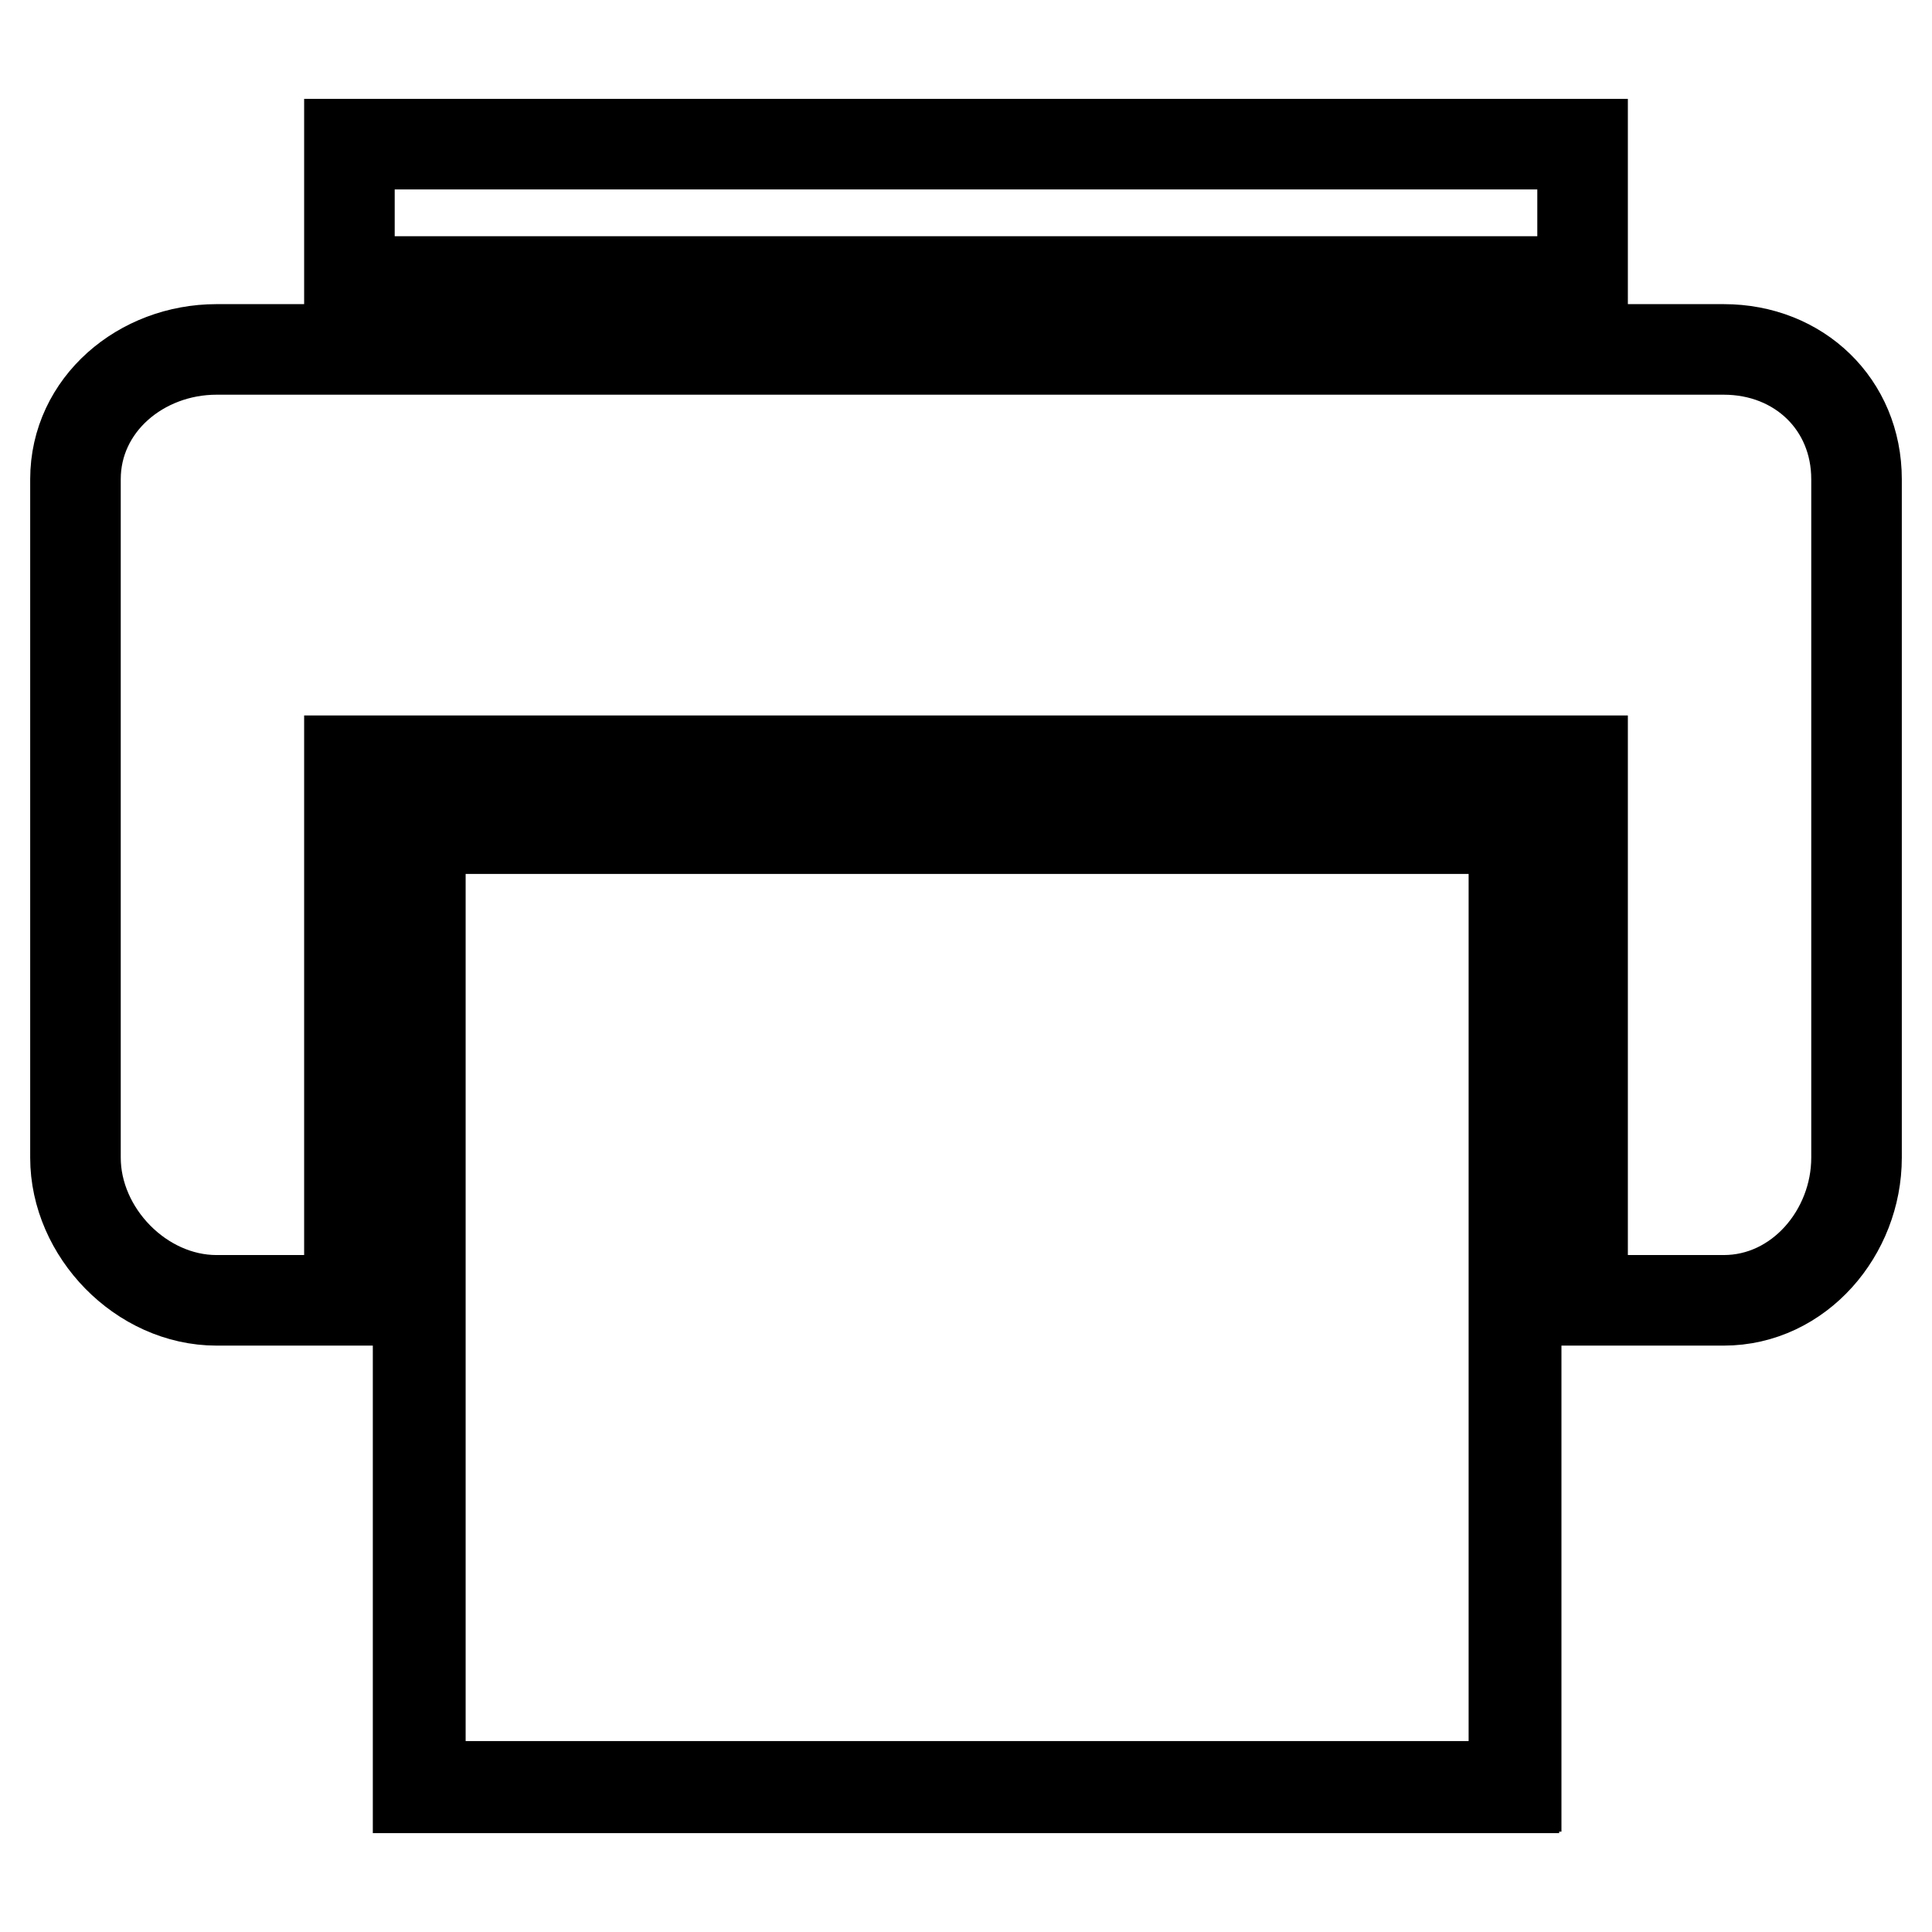
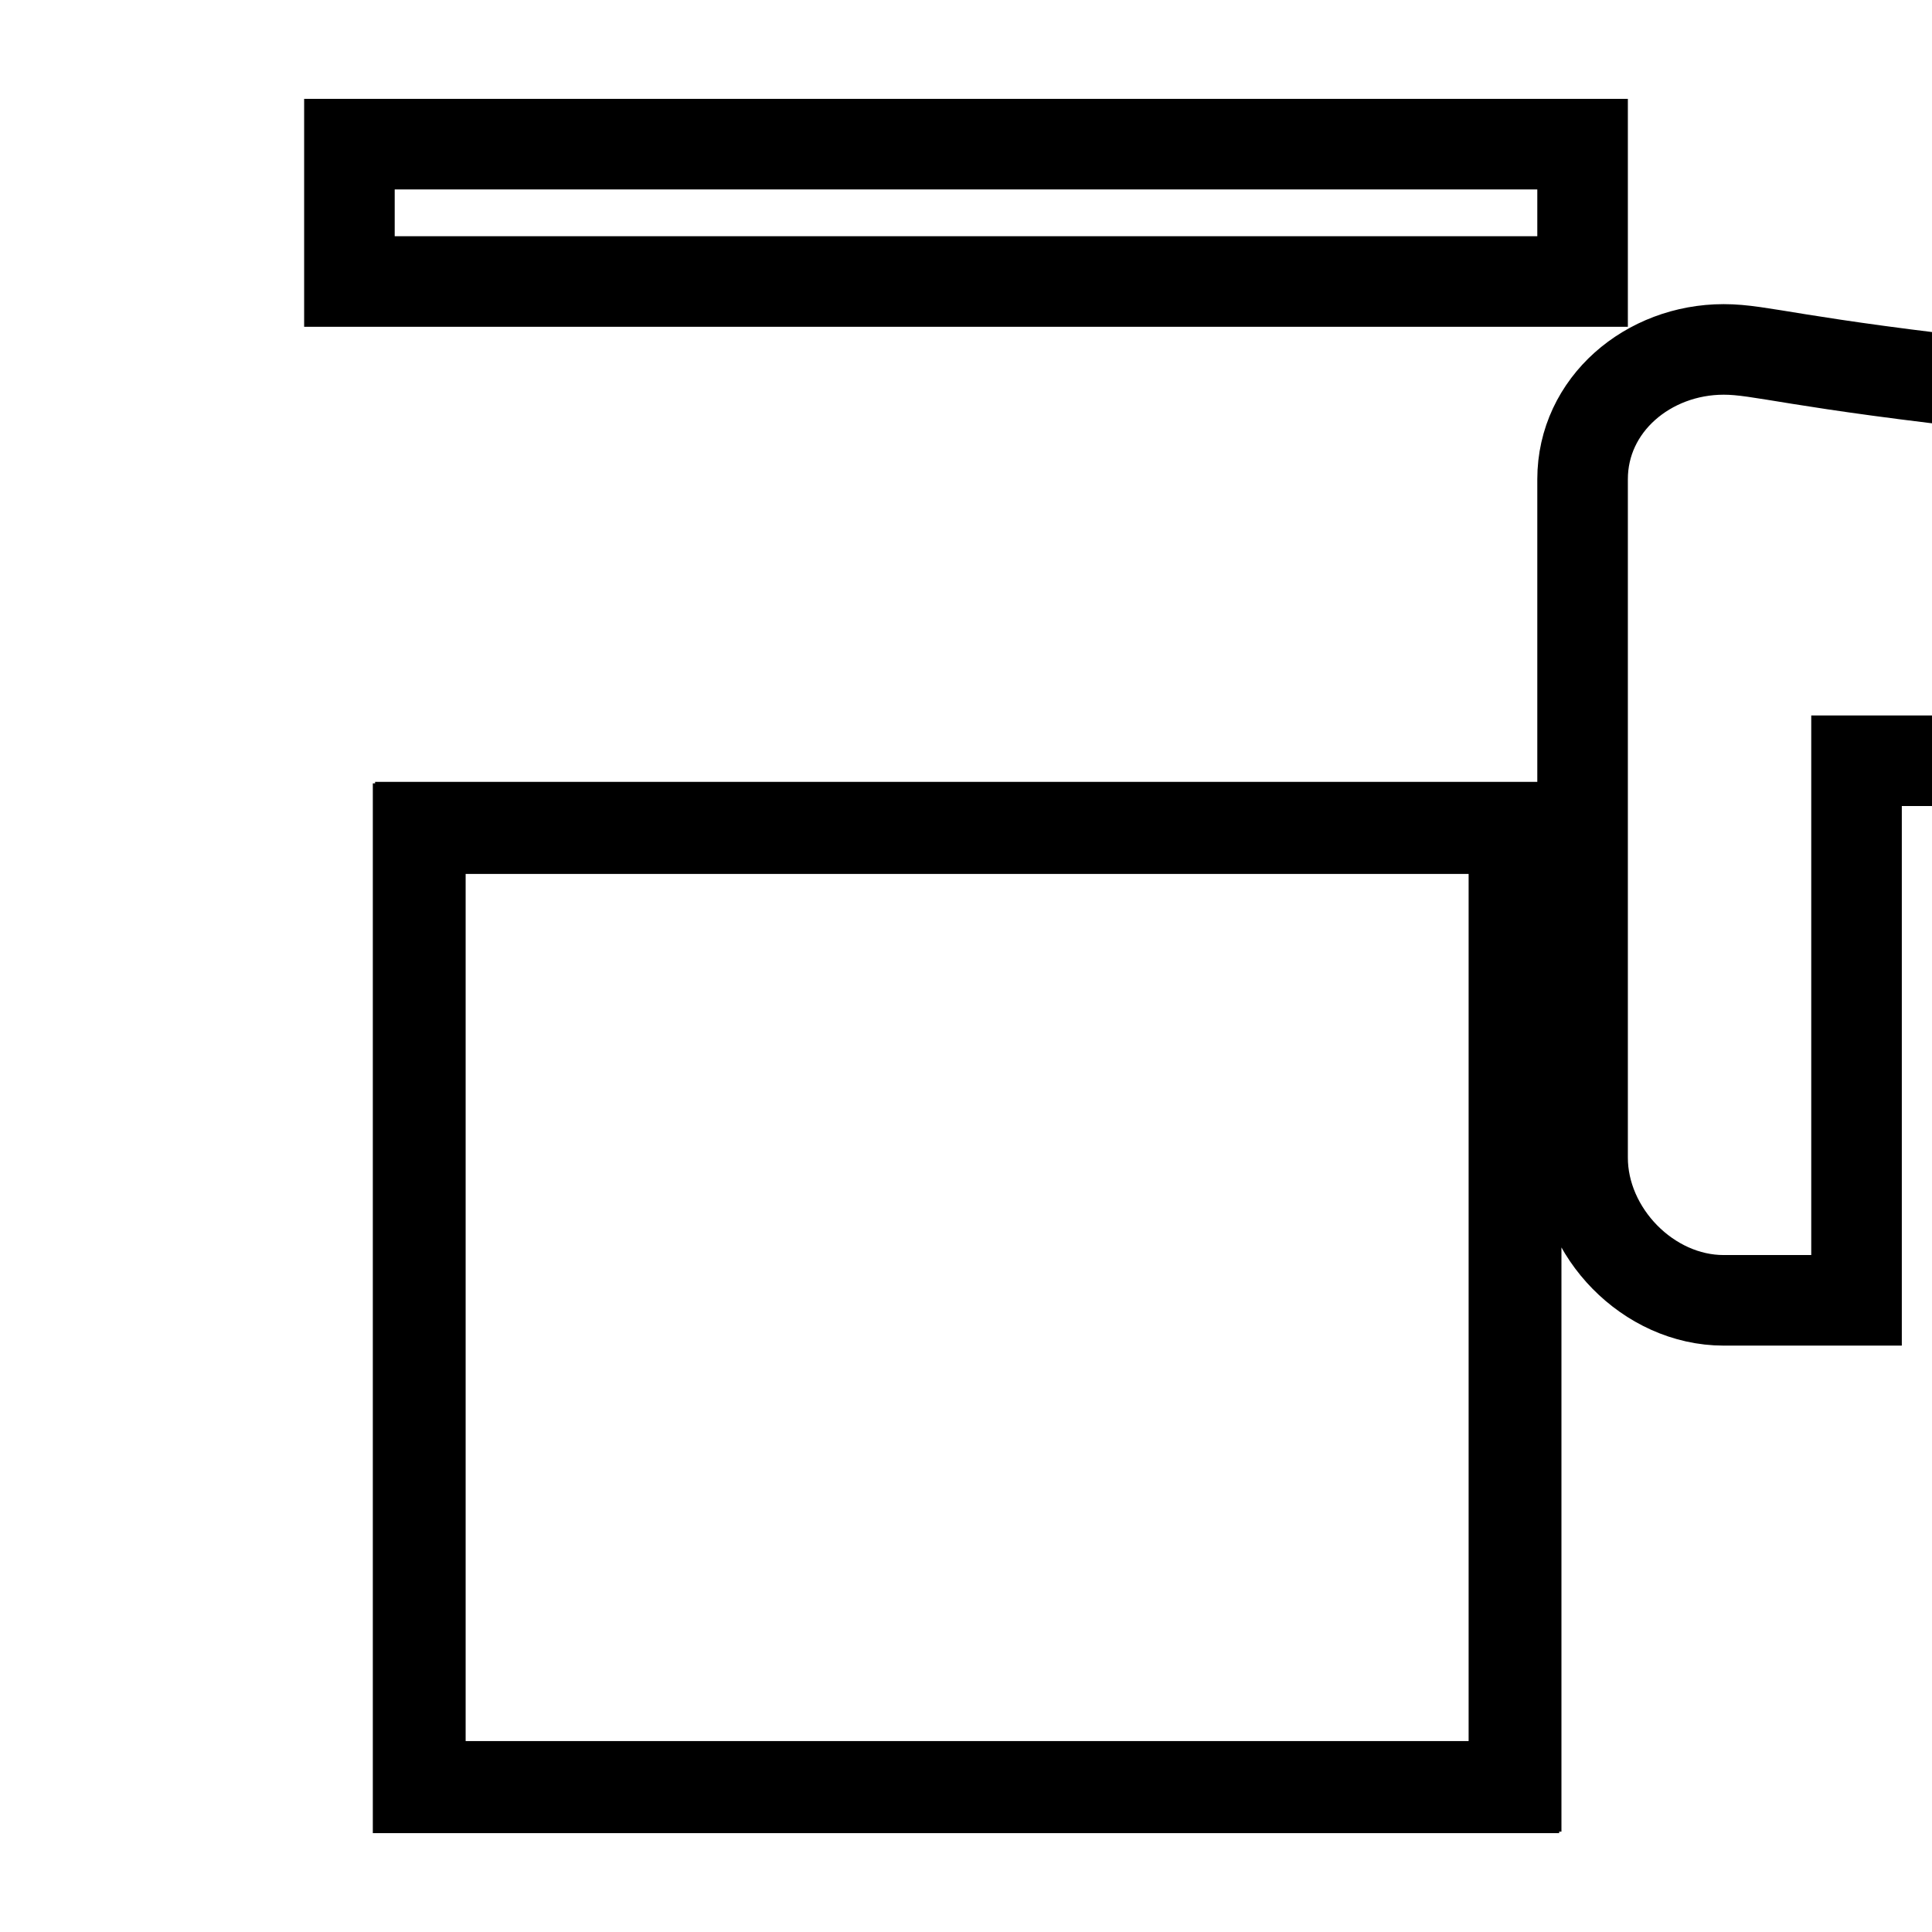
<svg xmlns="http://www.w3.org/2000/svg" version="1.1" x="0px" y="0px" viewBox="0 0 256 256" enable-background="new 0 0 256 256" xml:space="preserve">
  <g>
-     <path stroke-width="12" fill-opacity="0" stroke="#000000" d="M55.7,109.6h145.2v127.1H55.7V109.6z M55.4,109.8h145.2v127.1H55.4V109.8z M46.3,19.1h163.4v18.2H46.3V19.1 z M228.4,46.3H28.7c-10,0-18.7,7.3-18.7,17.2v89.9c0,9.9,8.7,18.9,18.7,18.9h17.6v-71.5h163.4v71.5h18.7c10,0,17.6-9,17.6-18.9 V63.5C246,53.6,238.4,46.3,228.4,46.3z" />
+     <path stroke-width="12" fill-opacity="0" stroke="#000000" d="M55.7,109.6h145.2v127.1H55.7V109.6z M55.4,109.8h145.2v127.1H55.4V109.8z M46.3,19.1h163.4v18.2H46.3V19.1 z M228.4,46.3c-10,0-18.7,7.3-18.7,17.2v89.9c0,9.9,8.7,18.9,18.7,18.9h17.6v-71.5h163.4v71.5h18.7c10,0,17.6-9,17.6-18.9 V63.5C246,53.6,238.4,46.3,228.4,46.3z" />
  </g>
</svg>